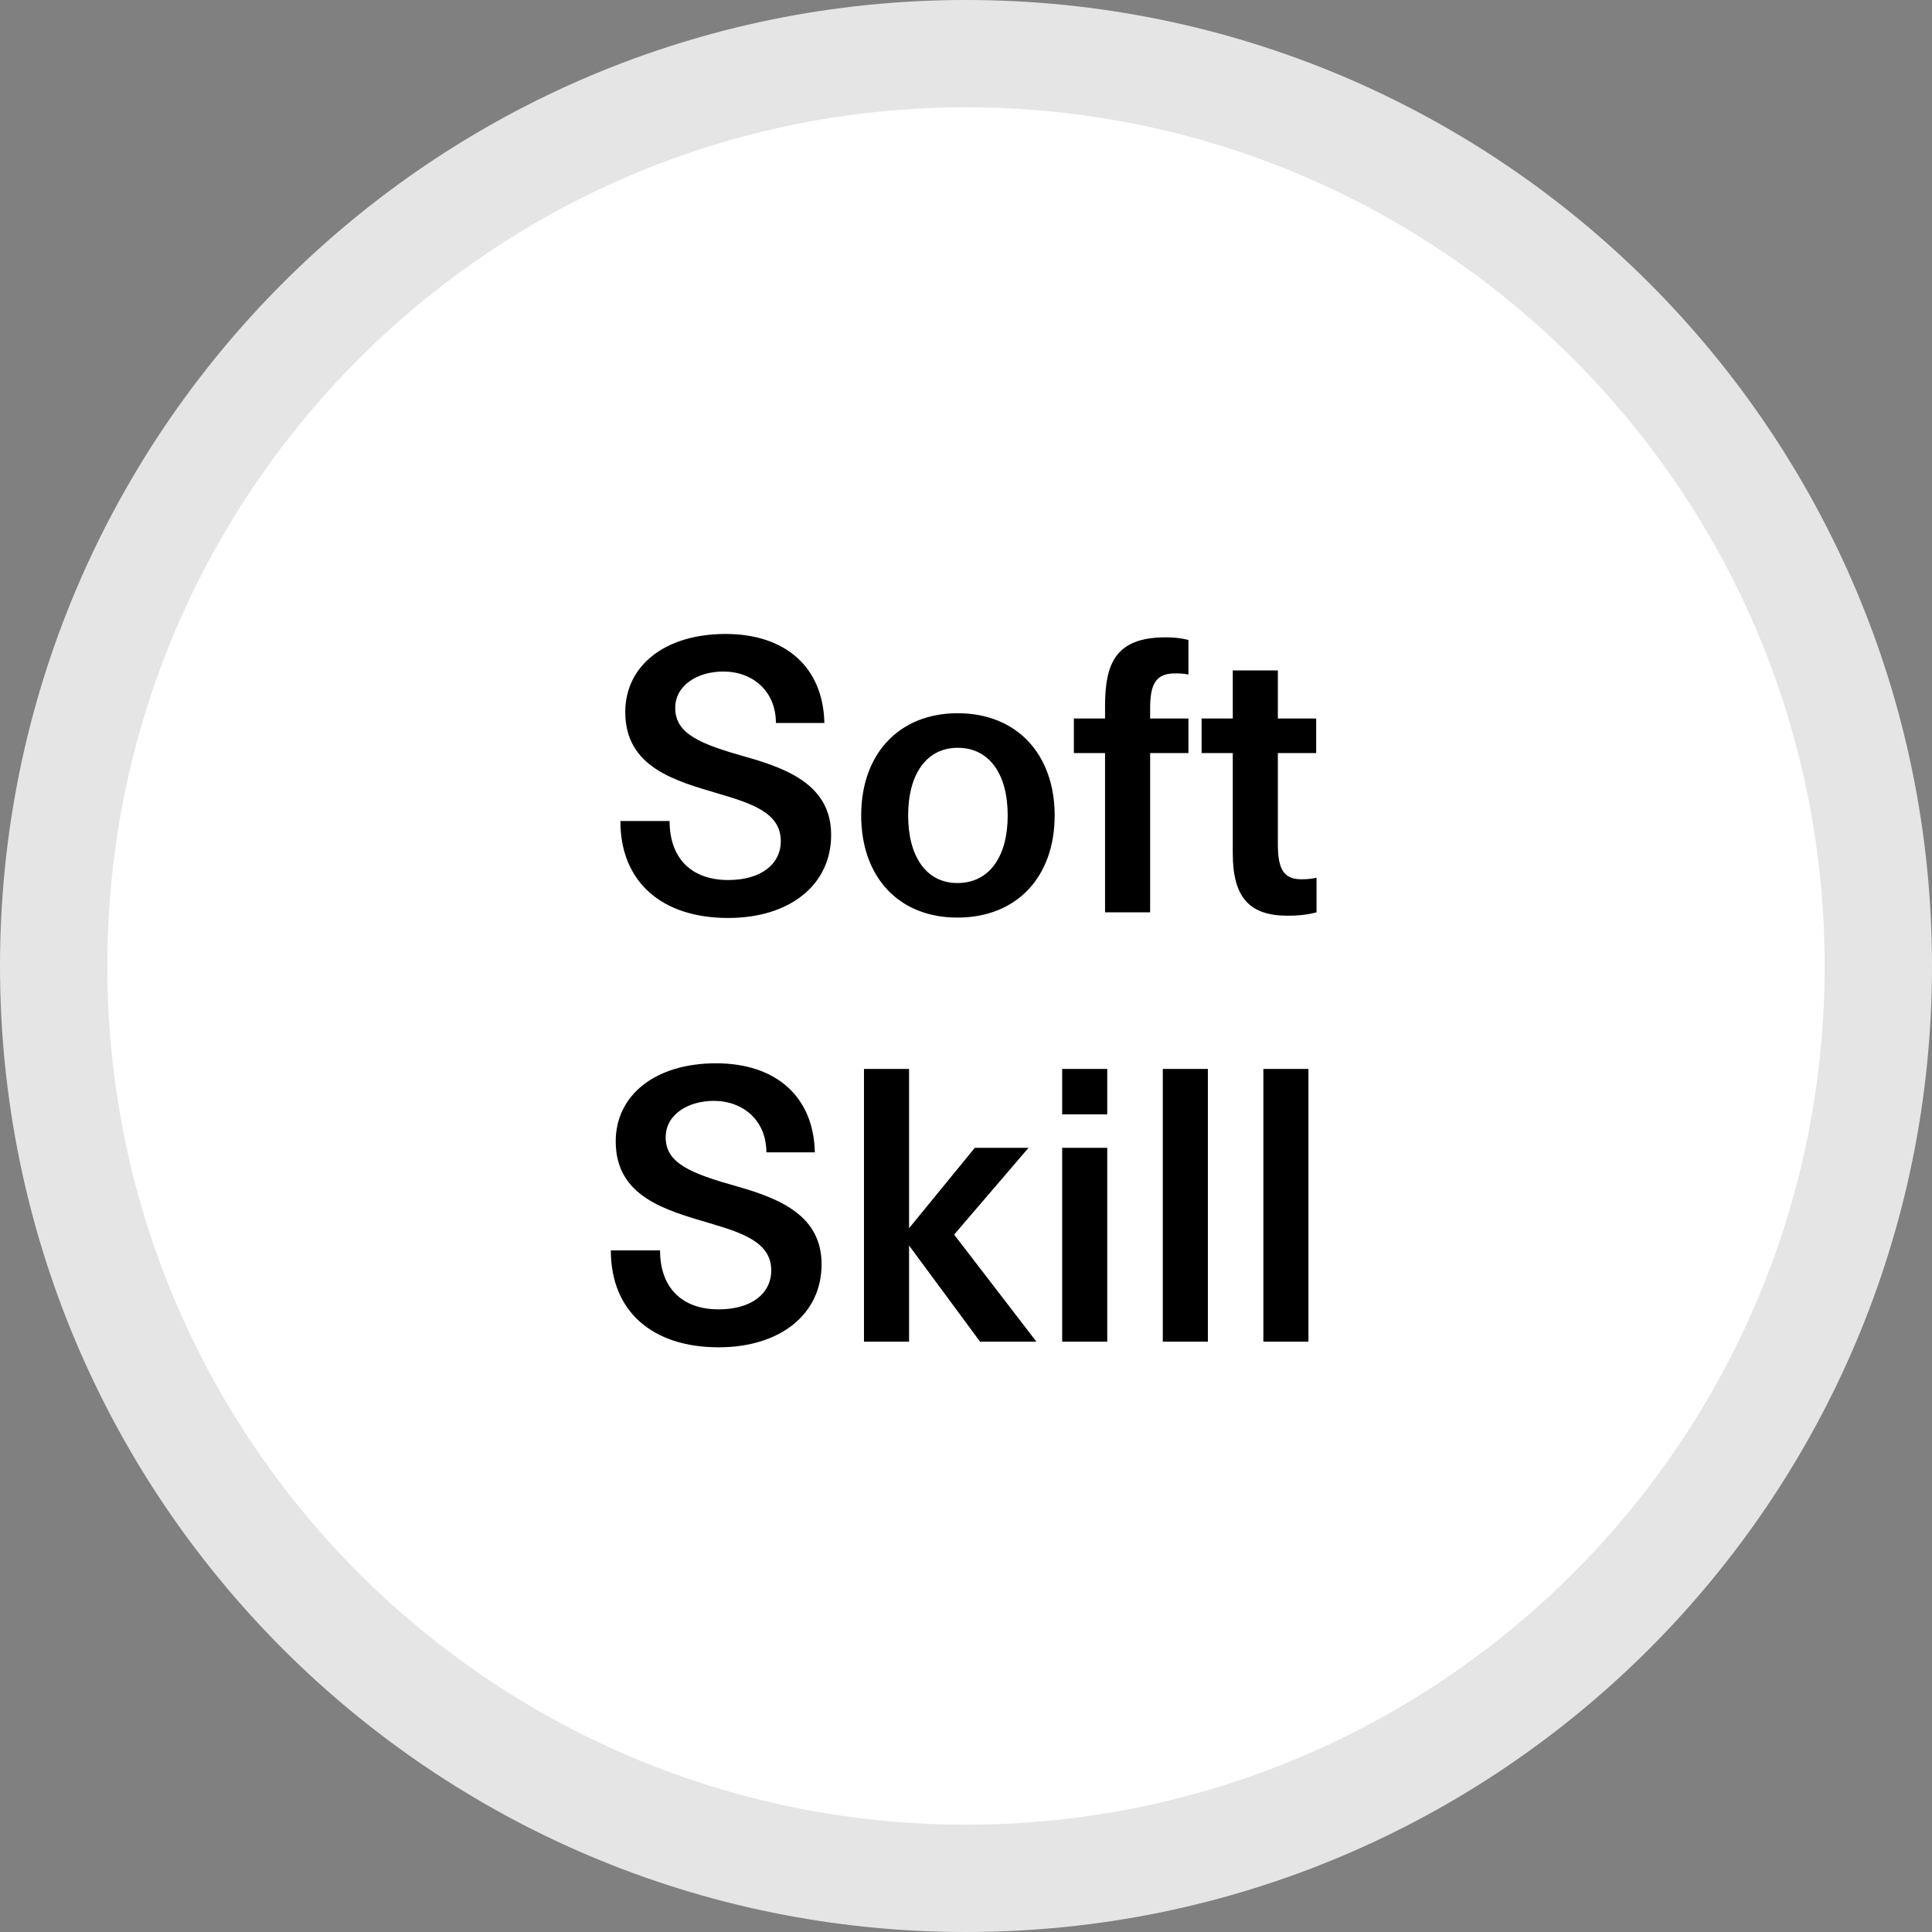
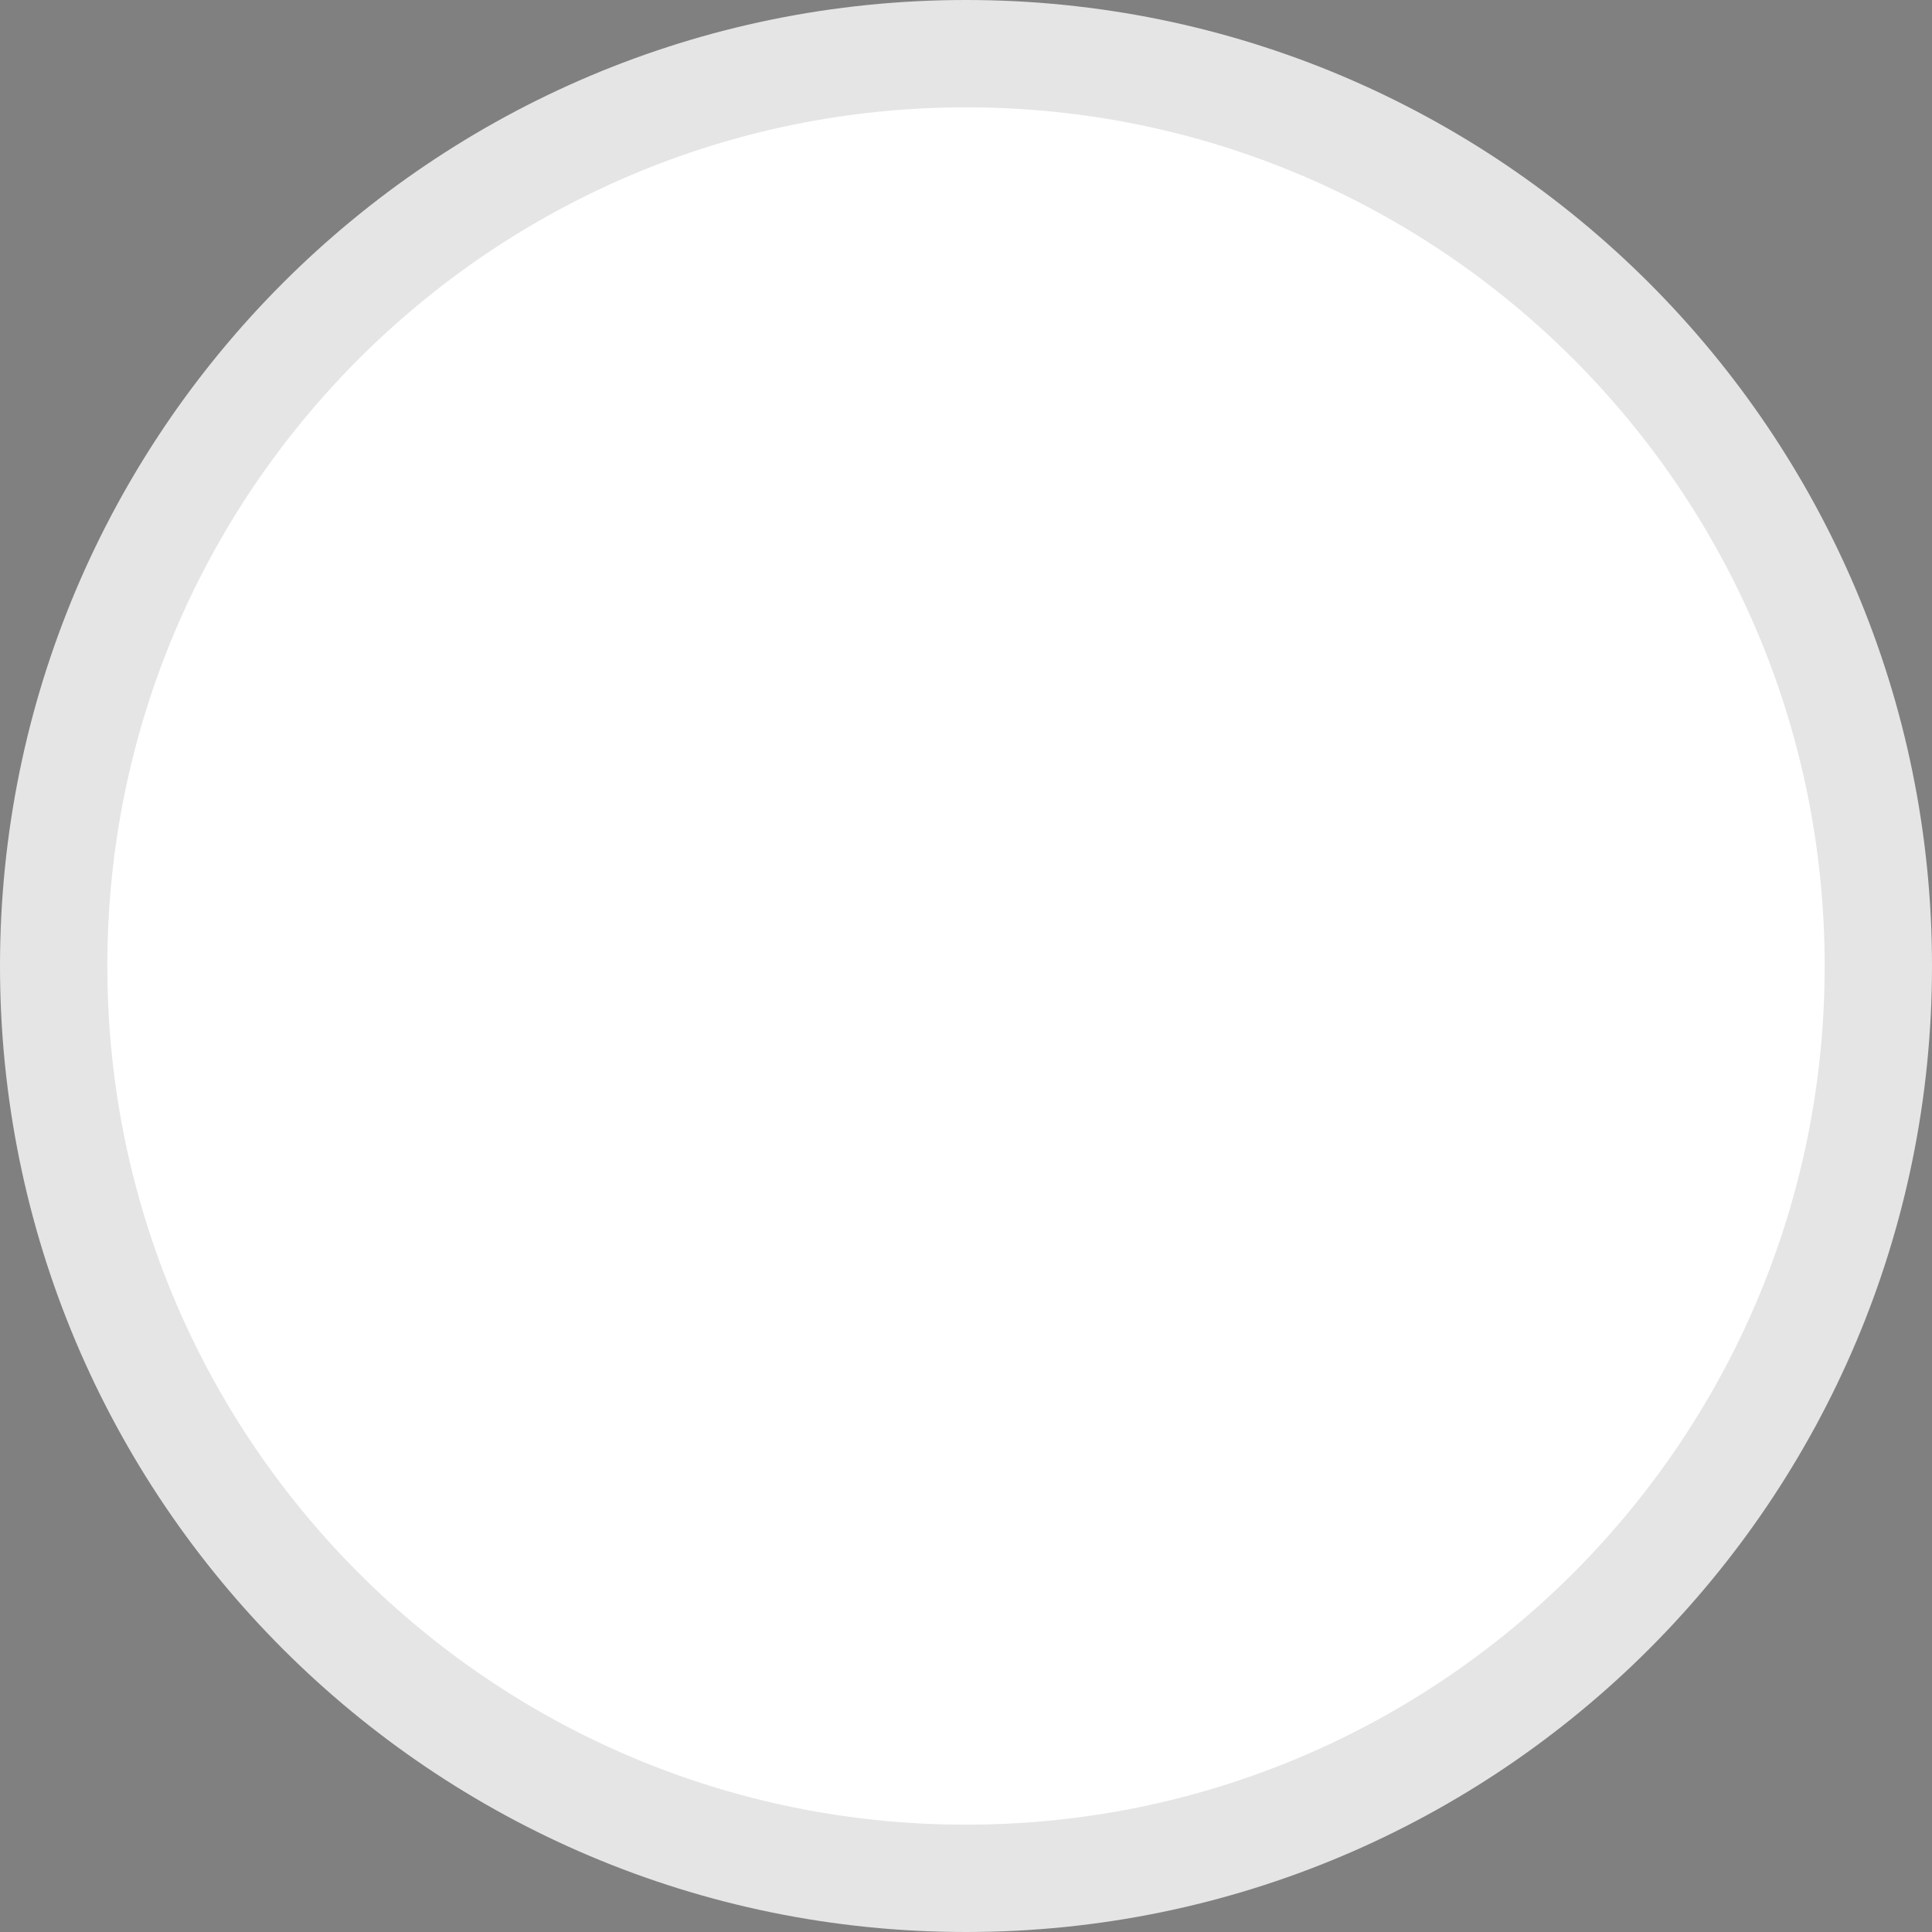
<svg xmlns="http://www.w3.org/2000/svg" width="36" height="36" viewBox="0 0 36 36" fill="none">
  <rect x="0" y="0" width="36" height="36" fill="#808080" stroke="none" />
  <path d="M18 1C27.389 1 35 8.611 35 18C35 27.389 27.389 35 18 35C8.611 35 1 27.389 1 18C1 8.611 8.611 1 18 1Z" fill="white" />
  <path d="M18 1C27.389 1 35 8.611 35 18C35 27.389 27.389 35 18 35C8.611 35 1 27.389 1 18C1 8.611 8.611 1 18 1Z" stroke="#E5E5E5" stroke-width="2" />
-   <path d="M12.477 15.299C12.477 15.992 12.883 16.398 13.569 16.398C14.171 16.398 14.549 16.111 14.549 15.67C14.549 15.145 14.003 14.97 13.387 14.788C12.582 14.55 11.651 14.298 11.651 13.269C11.651 12.401 12.393 11.813 13.52 11.813C14.647 11.813 15.34 12.443 15.361 13.472H14.458C14.458 12.877 14.024 12.513 13.478 12.513C13.002 12.513 12.582 12.765 12.582 13.192C12.582 13.675 13.044 13.864 13.919 14.109C14.731 14.34 15.487 14.662 15.487 15.558C15.487 16.489 14.717 17.105 13.569 17.105C12.33 17.105 11.56 16.433 11.56 15.299H12.477ZM17.846 13.29C18.952 13.29 19.652 14.06 19.652 15.194C19.652 16.335 18.952 17.098 17.839 17.098C16.74 17.098 16.047 16.335 16.047 15.194C16.047 14.053 16.747 13.29 17.846 13.29ZM17.846 13.934C17.265 13.934 16.922 14.424 16.922 15.194C16.922 15.957 17.258 16.454 17.839 16.454C18.434 16.454 18.777 15.964 18.777 15.194C18.777 14.424 18.434 13.934 17.846 13.934ZM20.591 14.032H20.01V13.388H20.591V13.157C20.591 12.373 20.78 11.876 21.718 11.876C21.851 11.876 21.977 11.883 22.145 11.925V12.569C22.047 12.548 21.963 12.548 21.893 12.548C21.529 12.548 21.431 12.758 21.431 13.206V13.388H22.145V14.032H21.431V17H20.591V14.032ZM22.971 13.388V12.492H23.811V13.388H24.525V14.032H23.811V15.733C23.811 16.174 23.909 16.384 24.245 16.384C24.315 16.384 24.399 16.384 24.532 16.356V17C24.343 17.049 24.182 17.063 23.993 17.063C23.279 17.063 22.971 16.72 22.971 15.901V14.032H22.39V13.388H22.971ZM12.299 23.299C12.299 23.992 12.705 24.398 13.391 24.398C13.993 24.398 14.371 24.111 14.371 23.67C14.371 23.145 13.825 22.97 13.209 22.788C12.404 22.55 11.473 22.298 11.473 21.269C11.473 20.401 12.215 19.813 13.342 19.813C14.469 19.813 15.162 20.443 15.183 21.472H14.28C14.28 20.877 13.846 20.513 13.3 20.513C12.824 20.513 12.404 20.765 12.404 21.192C12.404 21.675 12.866 21.864 13.741 22.109C14.553 22.34 15.309 22.662 15.309 23.558C15.309 24.489 14.539 25.105 13.391 25.105C12.152 25.105 11.382 24.433 11.382 23.299H12.299ZM16.099 19.918H16.939V22.886L18.164 21.388H19.165L17.779 23.005L19.312 25H18.262L16.939 23.208V25H16.099V19.918ZM19.792 21.388H20.632V25H19.792V21.388ZM19.792 19.918H20.632V20.765H19.792V19.918ZM21.667 19.918H22.507V25H21.667V19.918ZM23.541 19.918H24.381V25H23.541V19.918Z" fill="black" />
</svg>